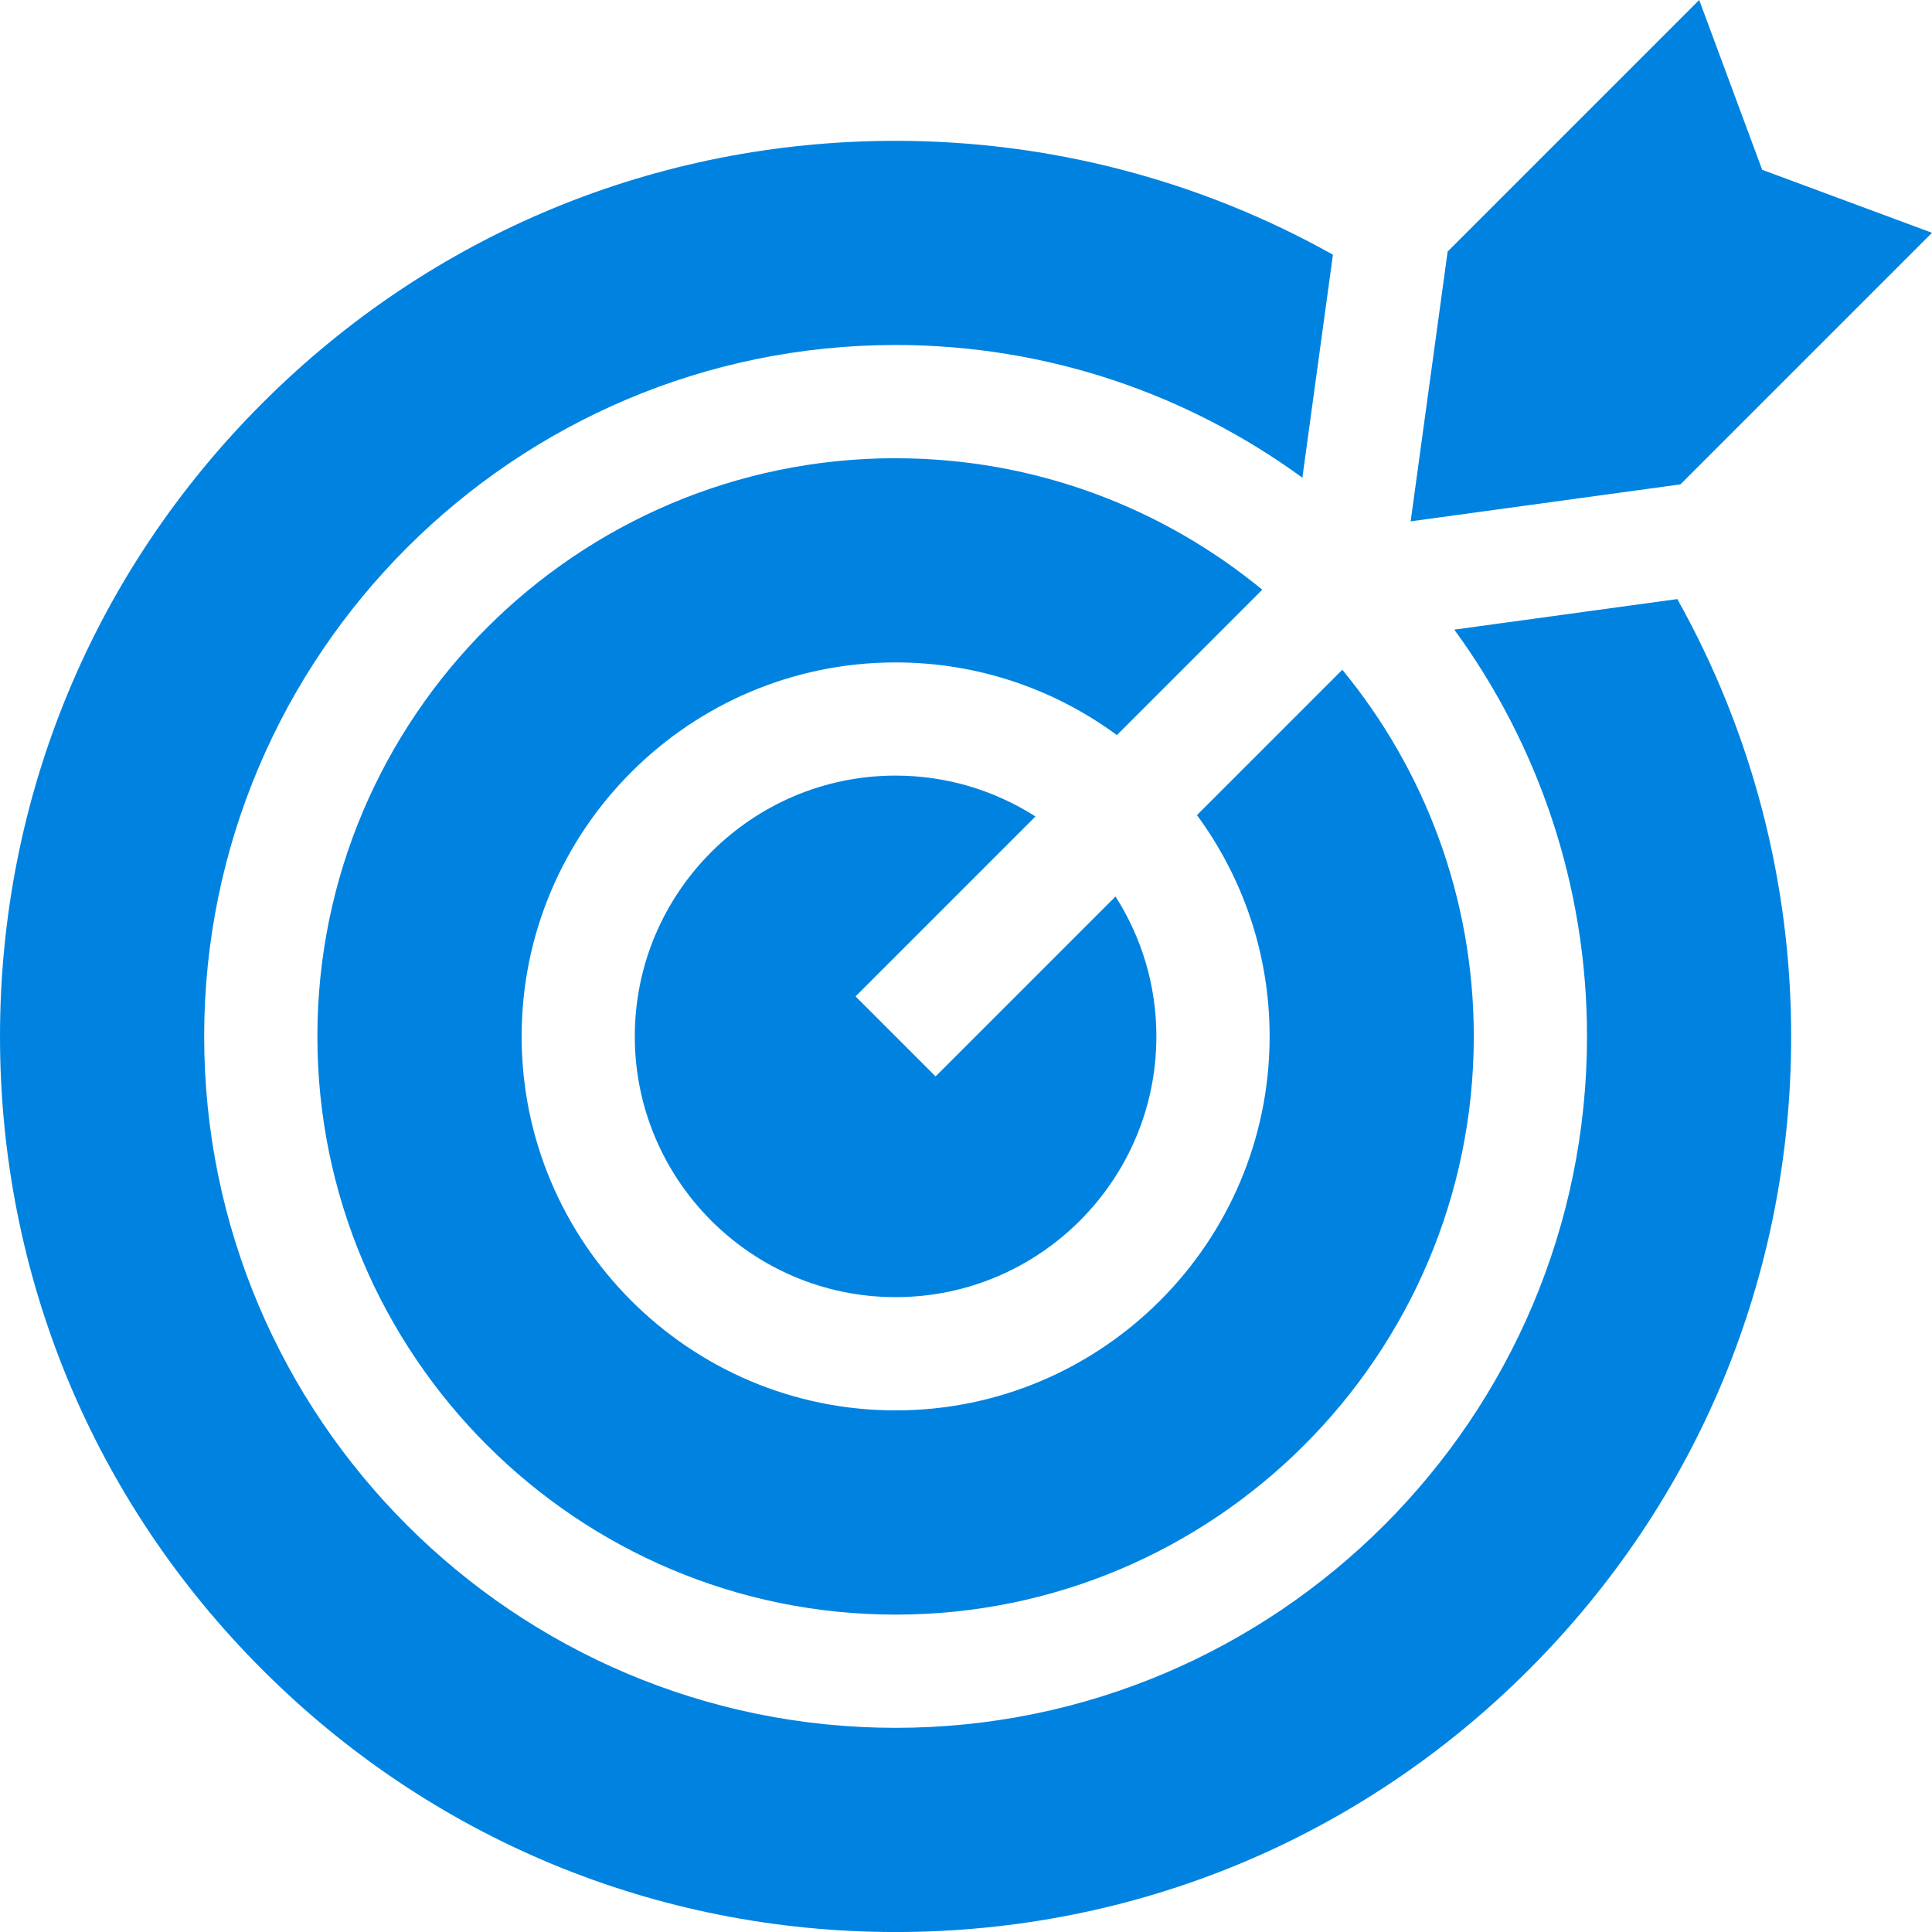
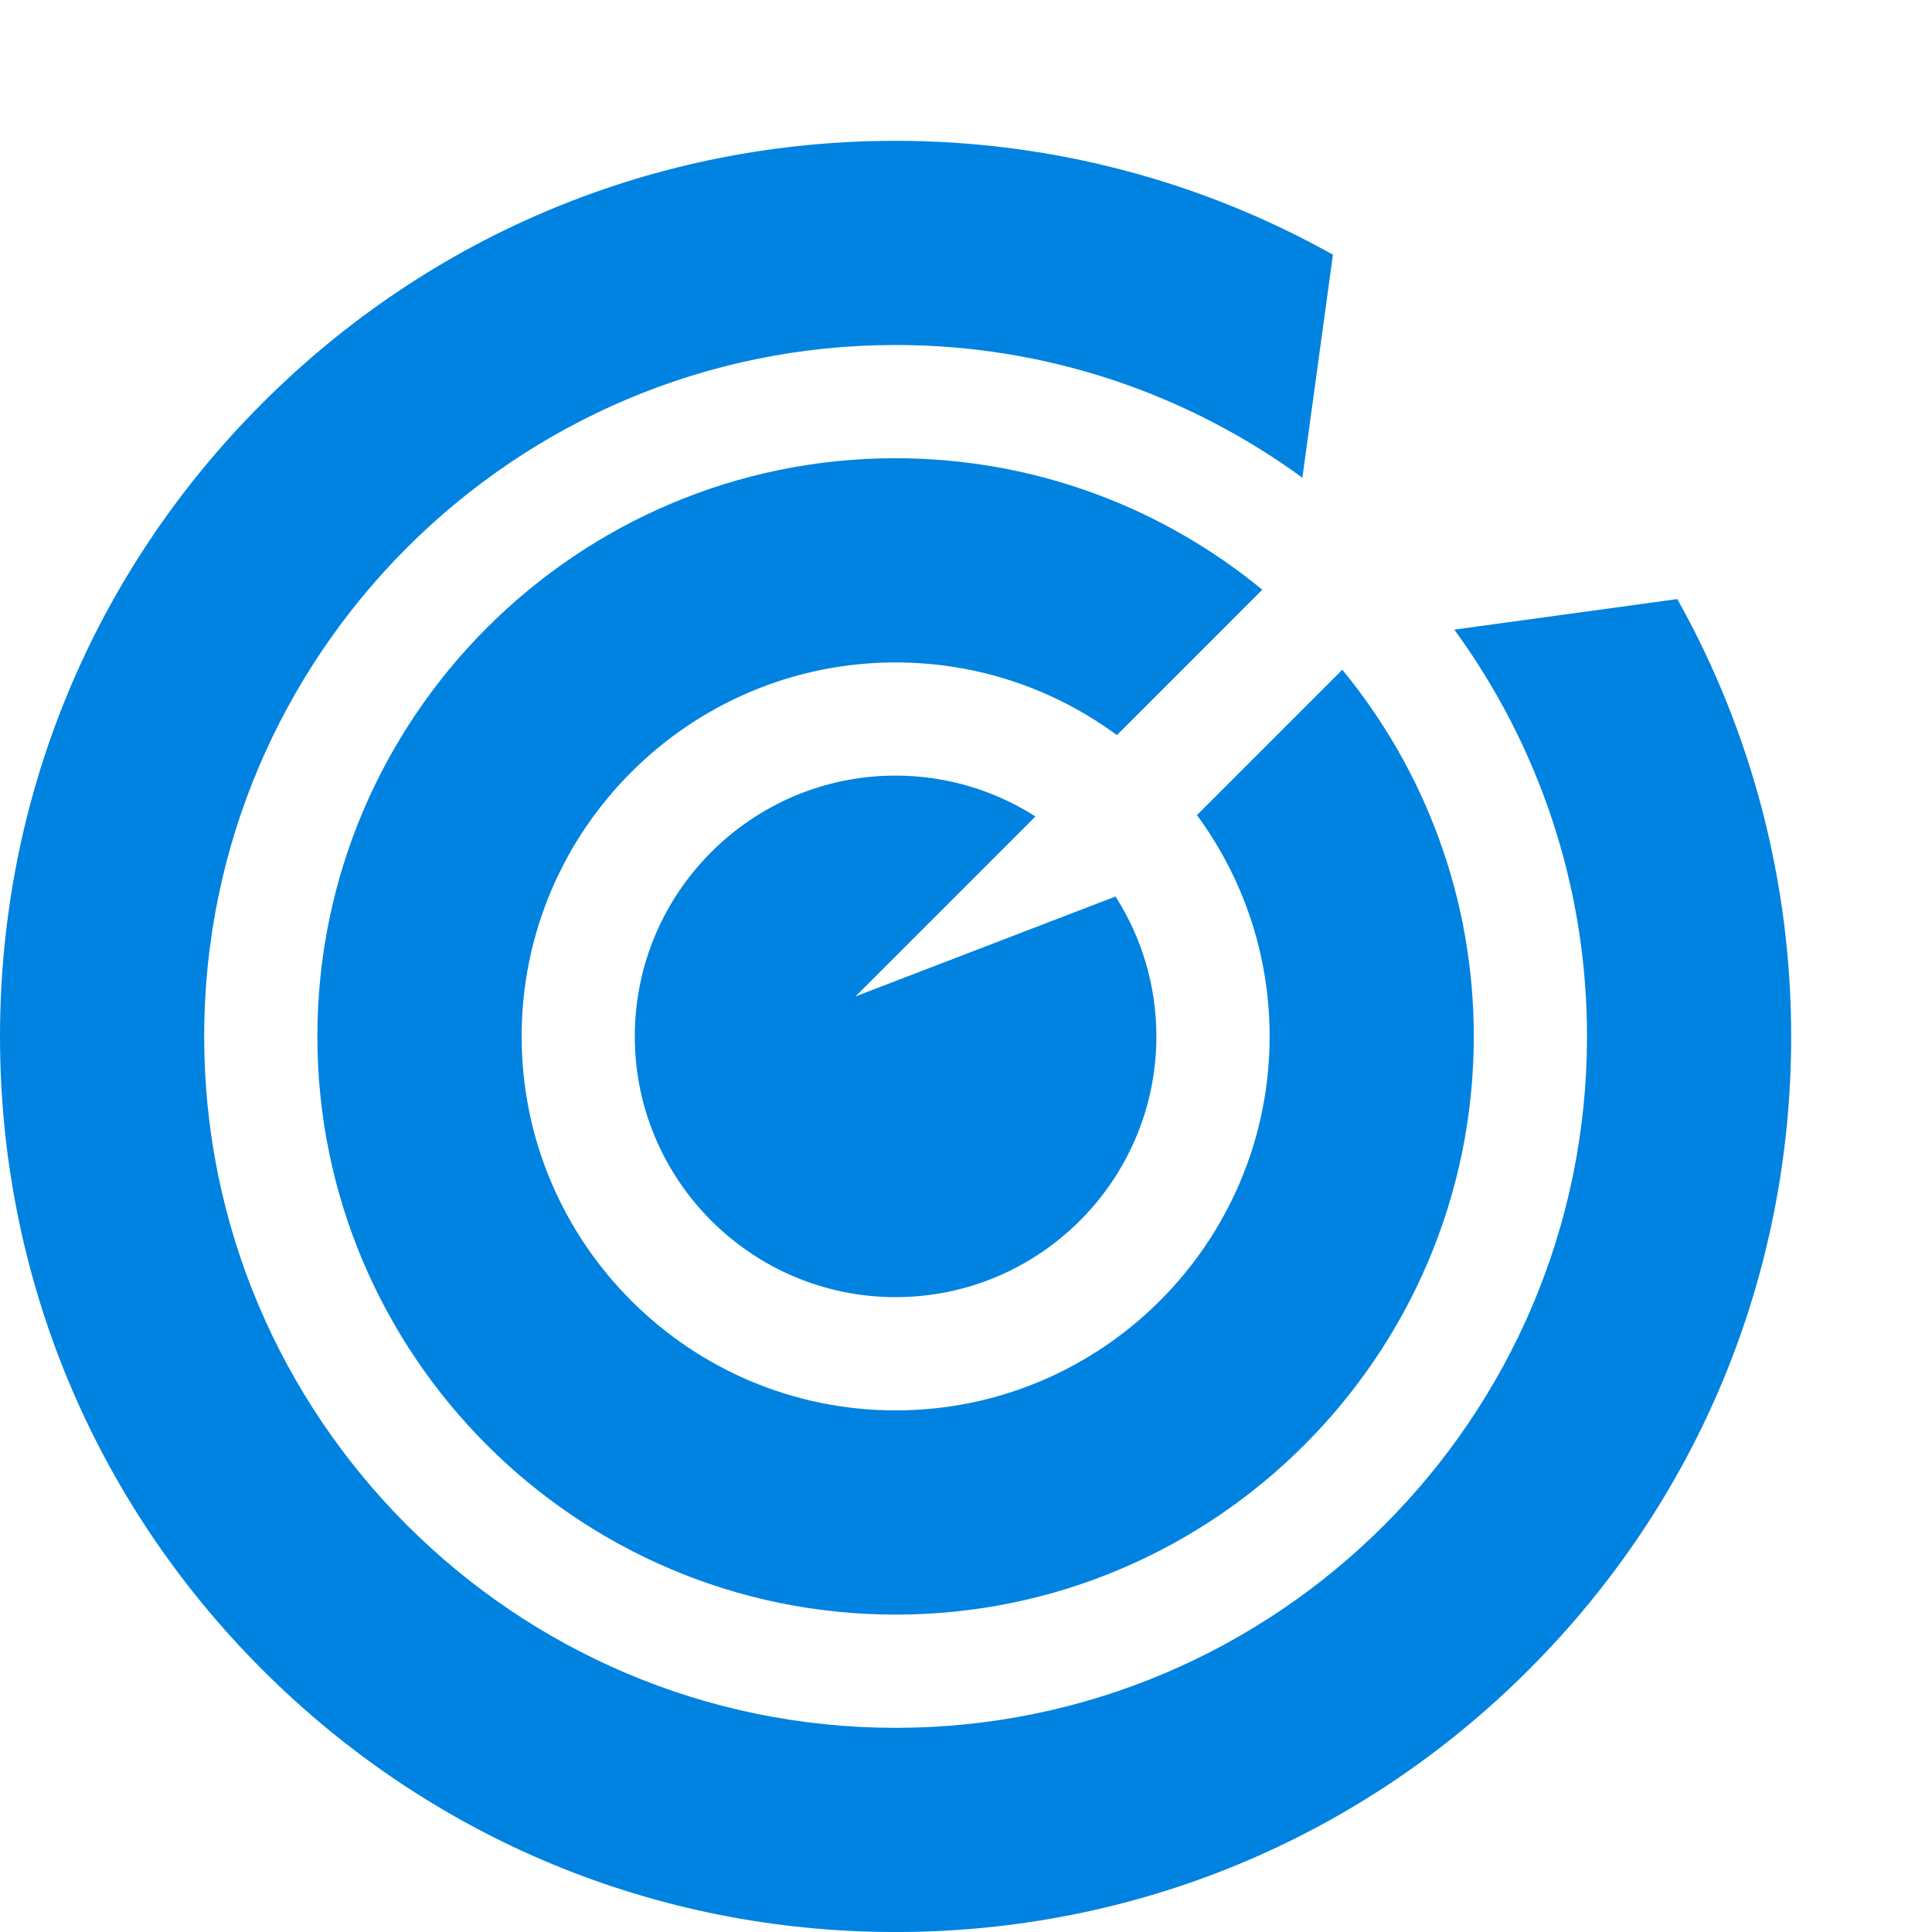
<svg xmlns="http://www.w3.org/2000/svg" width="65" height="65" viewBox="0 0 65 65" fill="none">
  <g clip-path="url(#clip0_29_6547)">
-     <path d="M28.784 33.522L34.837 27.469C33.476 26.601 31.861 26.094 30.131 26.094C25.293 26.094 21.357 30.029 21.357 34.868C21.357 39.706 25.293 43.641 30.131 43.641C34.969 43.641 38.905 39.706 38.905 34.868C38.905 33.136 38.4 31.522 37.53 30.162L31.477 36.215L28.784 33.522Z" fill="#0083E0" />
+     <path d="M28.784 33.522L34.837 27.469C33.476 26.601 31.861 26.094 30.131 26.094C25.293 26.094 21.357 30.029 21.357 34.868C21.357 39.706 25.293 43.641 30.131 43.641C34.969 43.641 38.905 39.706 38.905 34.868C38.905 33.136 38.4 31.522 37.53 30.162L28.784 33.522Z" fill="#0083E0" />
    <path d="M60.262 34.869C60.262 29.694 58.941 24.634 56.431 20.155L48.928 21.183C51.733 25.026 53.393 29.758 53.393 34.869C53.393 47.695 42.957 58.131 30.131 58.131C17.305 58.131 6.869 47.695 6.869 34.869C6.869 22.043 17.305 11.607 30.131 11.607C35.243 11.607 39.974 13.267 43.817 16.072L44.845 8.569C40.366 6.059 35.306 4.738 30.131 4.738C22.082 4.738 14.516 7.872 8.826 13.564C3.134 19.254 0 26.82 0 34.869C0 42.918 3.134 50.484 8.826 56.175C14.517 61.867 22.084 65.001 30.131 65.001C38.179 65.001 45.746 61.867 51.436 56.175C57.128 50.484 60.262 42.918 60.262 34.869Z" fill="#0083E0" />
    <path d="M30.131 15.416C19.405 15.416 10.678 24.143 10.678 34.869C10.678 45.595 19.405 54.322 30.131 54.322C40.857 54.322 49.584 45.595 49.584 34.869C49.584 30.191 47.923 25.892 45.161 22.533L40.27 27.424C41.806 29.51 42.715 32.085 42.715 34.869C42.715 41.807 37.07 47.451 30.132 47.451C23.194 47.451 17.55 41.807 17.55 34.869C17.55 27.931 23.194 22.287 30.132 22.287C32.916 22.287 35.491 23.196 37.577 24.732L42.468 19.84C39.109 17.078 34.81 15.417 30.132 15.417L30.131 15.416Z" fill="#0083E0" />
-     <path d="M57.168 0L48.704 8.464L47.46 17.54L56.536 16.296L65 7.832L59.287 5.713L57.168 0Z" fill="#0083E0" />
  </g>
  <defs>
    <clipPath id="clip0_29_6547">
      <rect width="65" height="65" fill="white" />
    </clipPath>
  </defs>
</svg>